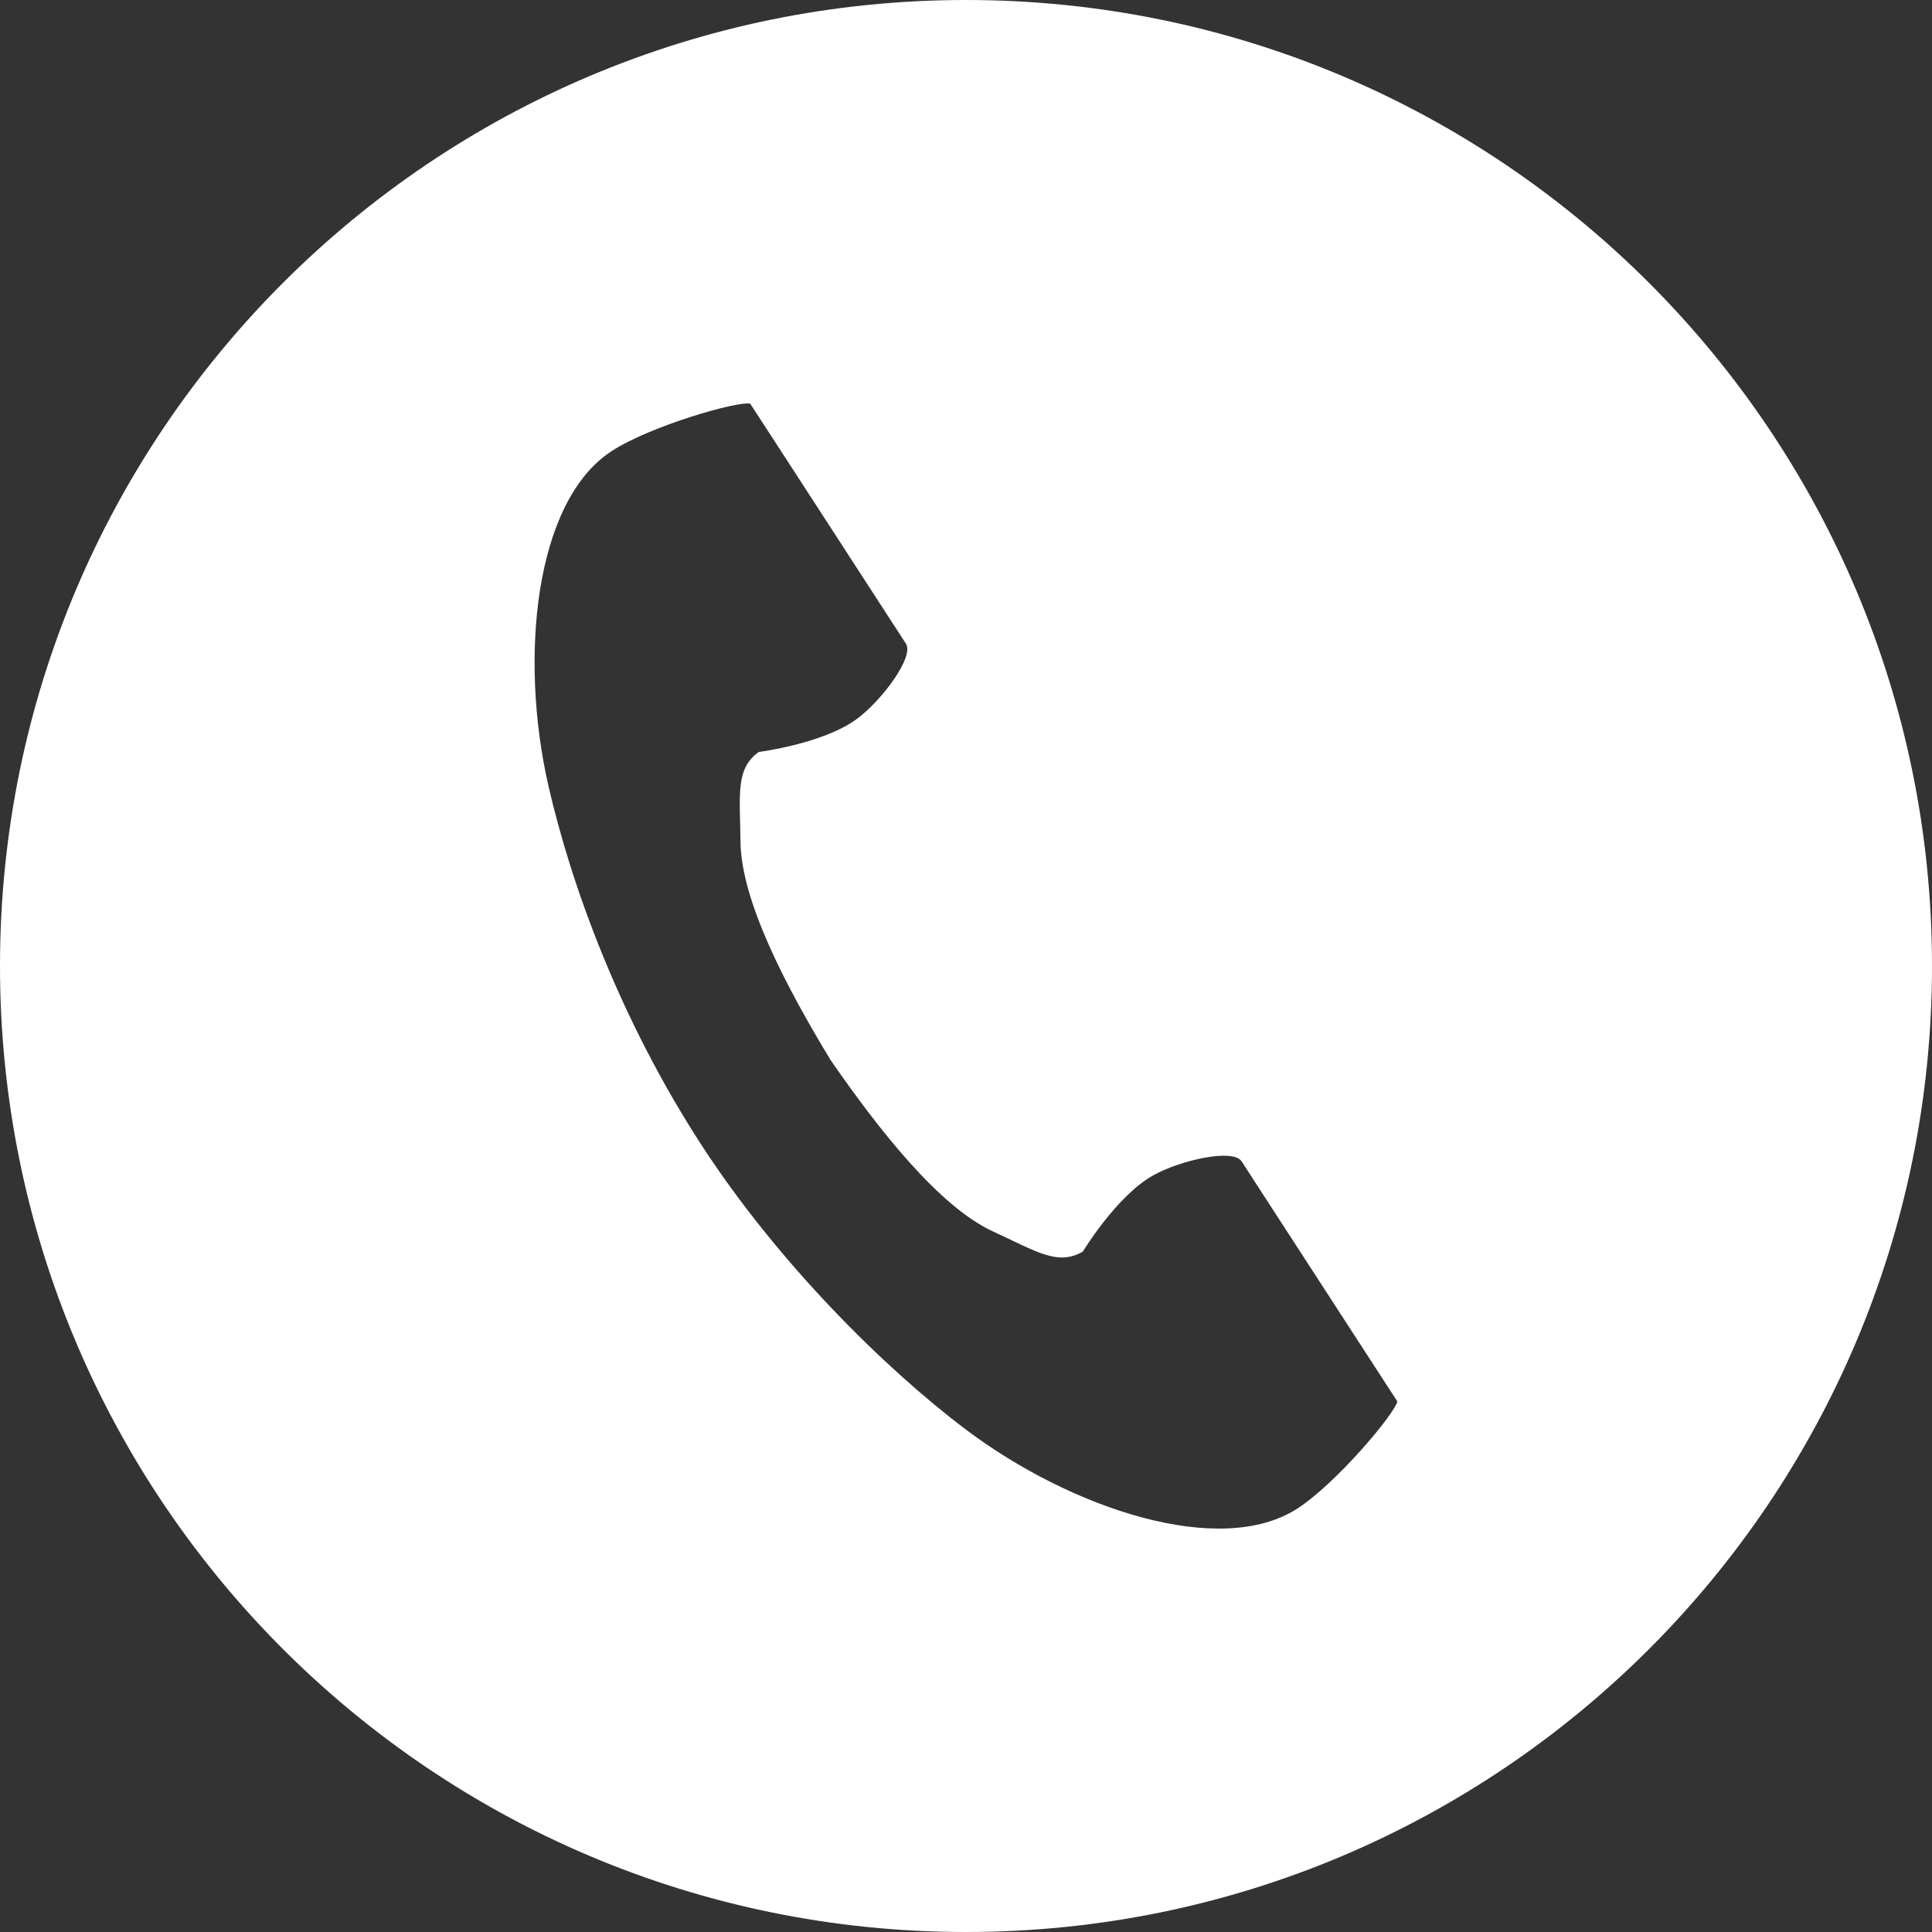
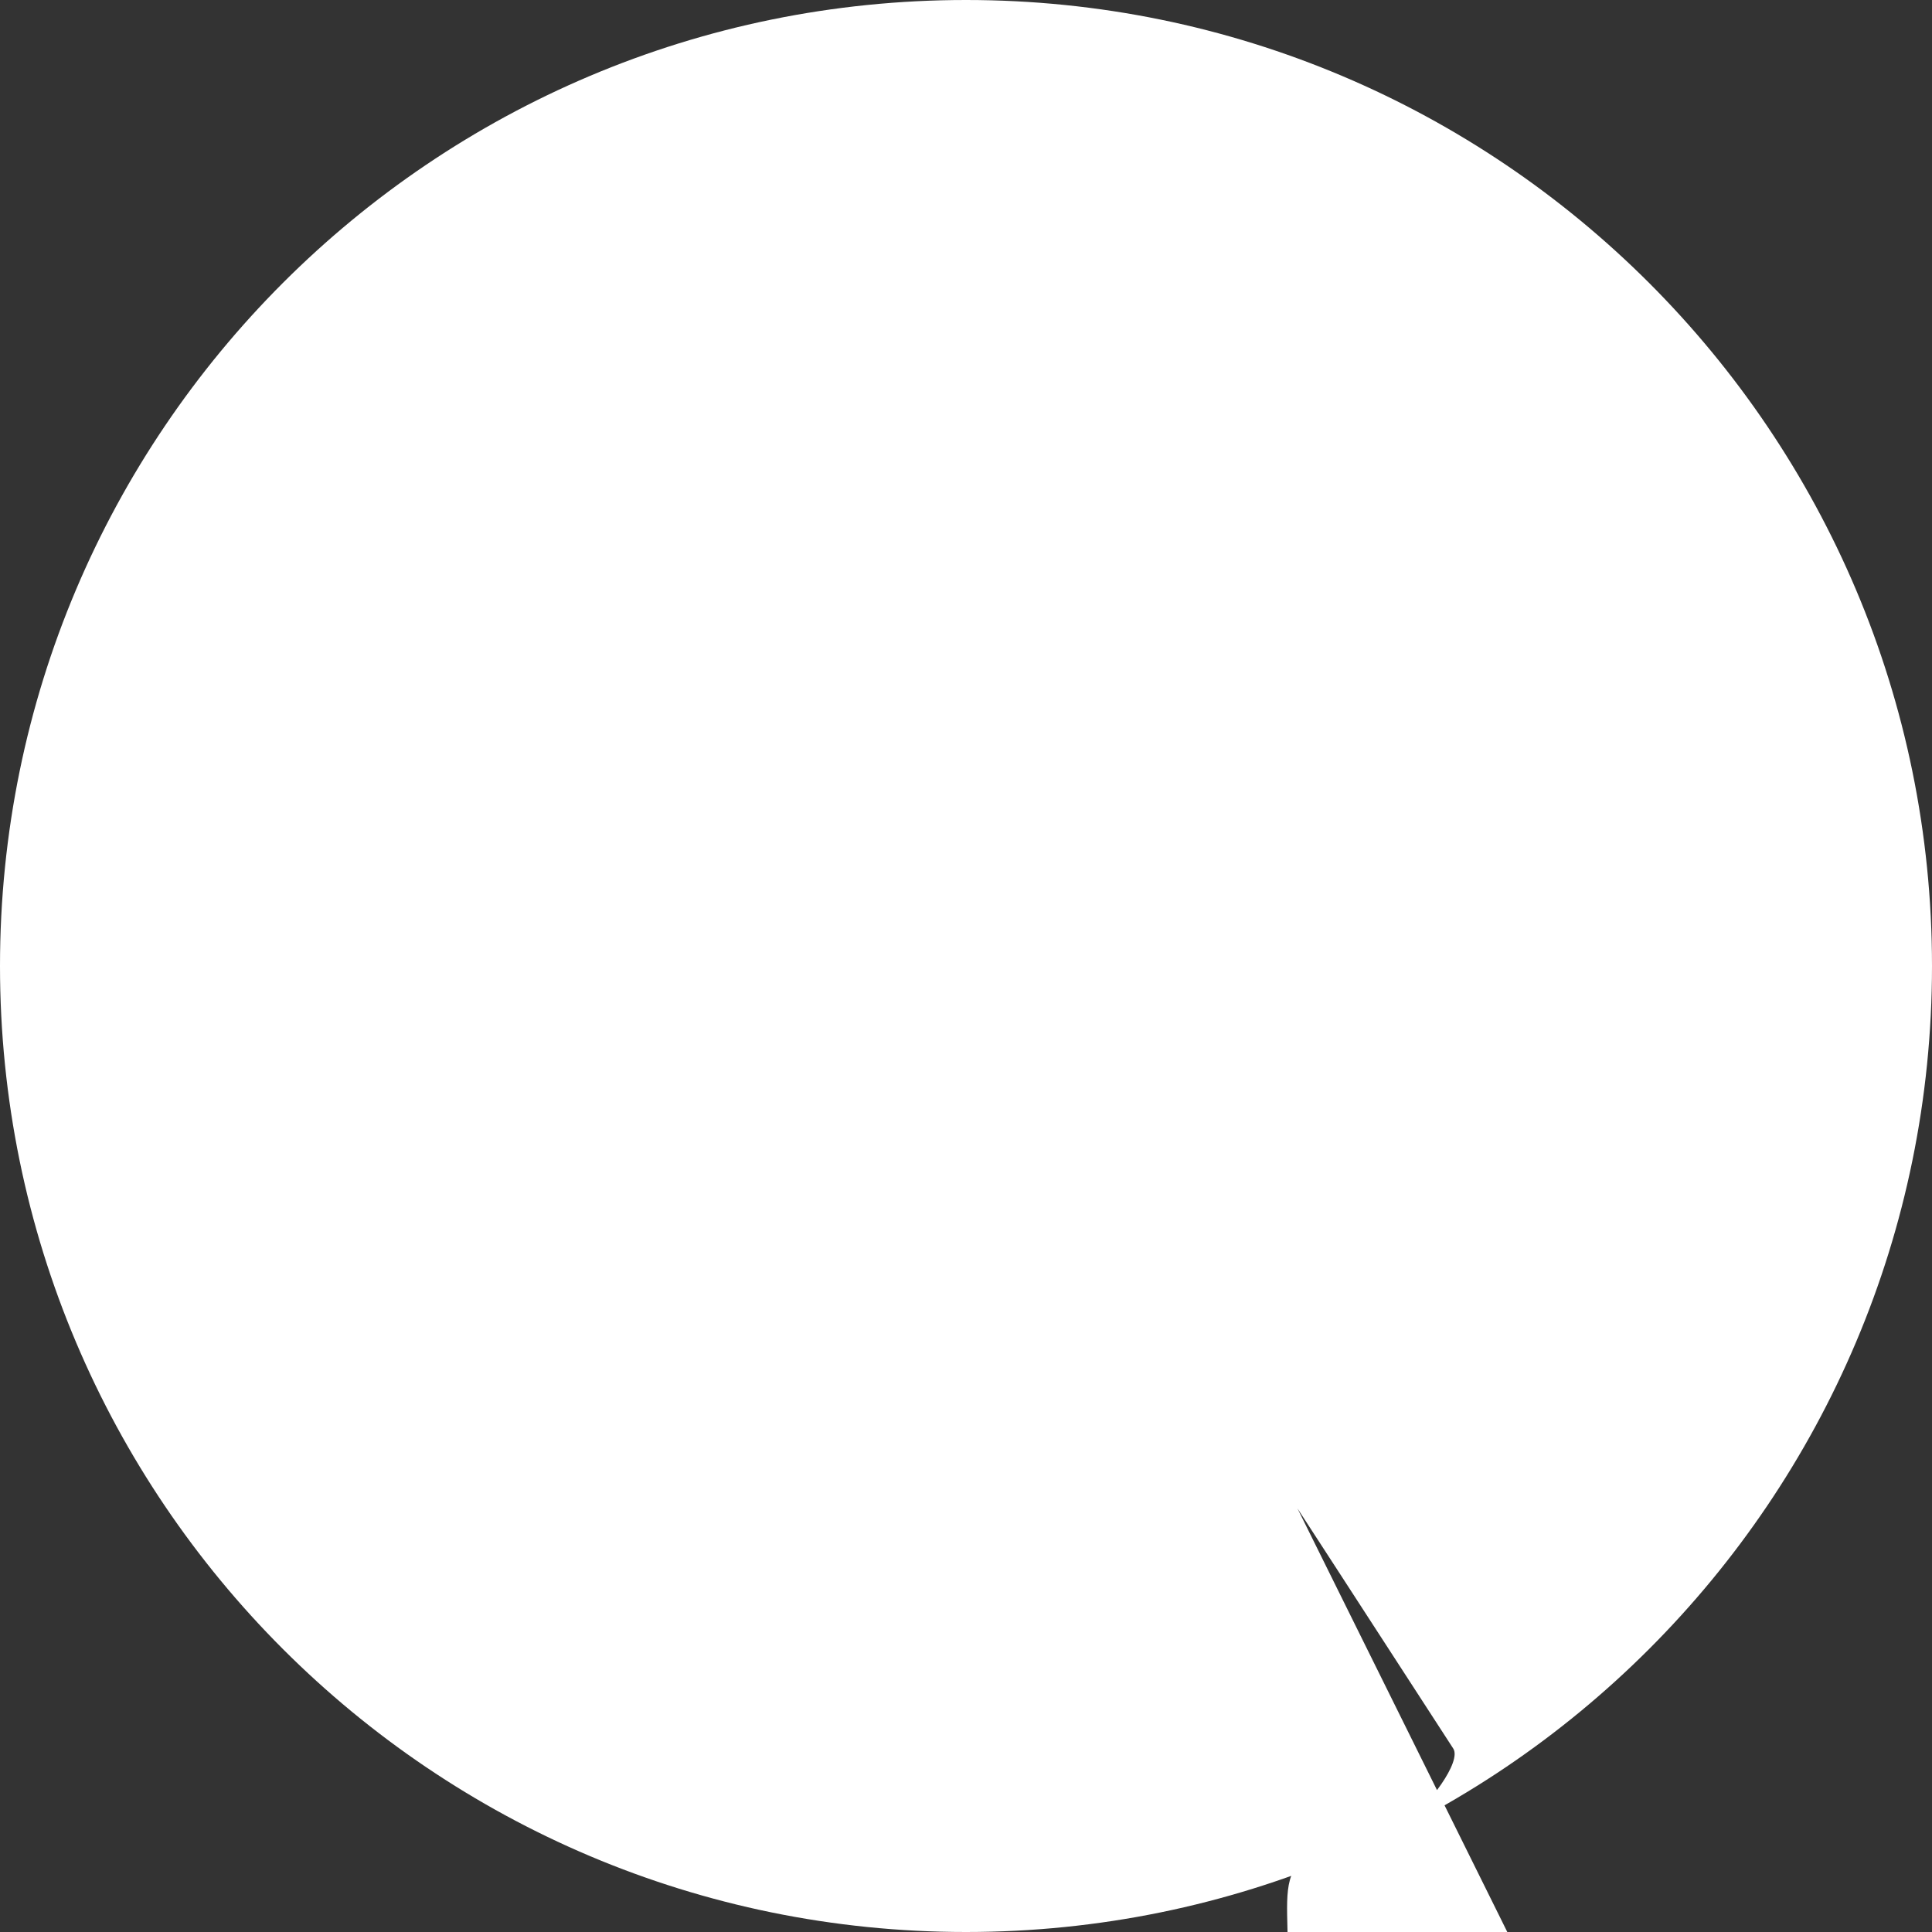
<svg xmlns="http://www.w3.org/2000/svg" version="1.1" id="レイヤー_1" x="0" y="0" width="45" height="45" xml:space="preserve">
  <rect width="100%" height="100%" fill="#333333" stroke="none" />
-   <path fill="#FFF" d="M22.5 0C10.072 0 0 10.072 0 22.5 0 34.925 10.072 45 22.5 45S45 34.925 45 22.5C45 10.072 34.928 0 22.5 0zm7.721 35.135c-1.801 1.168-5.277.002-7.717-1.833-1.898-1.429-4.392-3.897-6.176-6.649-1.898-2.928-3.025-6.036-3.555-8.354-.68-2.975-.324-6.625 1.475-7.793.912-.592 2.936-1.168 3.225-1.105l.968 1.49 2.66 4.102c.198.306-.561 1.323-1.145 1.754-.786.578-2.284.768-2.284.768-.543.395-.438.976-.424 2.098.016 1.379 1.076 3.396 2.101 5.082 1.121 1.621 2.529 3.413 3.782 3.989 1.019.469 1.506.806 2.09.468 0 0 .781-1.291 1.631-1.771.631-.357 1.869-.637 2.067-.331l2.66 4.101.968 1.492c-.063.287-1.414 1.901-2.326 2.492z" />
+   <path fill="#FFF" d="M22.5 0C10.072 0 0 10.072 0 22.5 0 34.925 10.072 45 22.5 45S45 34.925 45 22.5C45 10.072 34.928 0 22.5 0zm7.721 35.135l.968 1.49 2.66 4.102c.198.306-.561 1.323-1.145 1.754-.786.578-2.284.768-2.284.768-.543.395-.438.976-.424 2.098.016 1.379 1.076 3.396 2.101 5.082 1.121 1.621 2.529 3.413 3.782 3.989 1.019.469 1.506.806 2.09.468 0 0 .781-1.291 1.631-1.771.631-.357 1.869-.637 2.067-.331l2.66 4.101.968 1.492c-.063.287-1.414 1.901-2.326 2.492z" />
</svg>